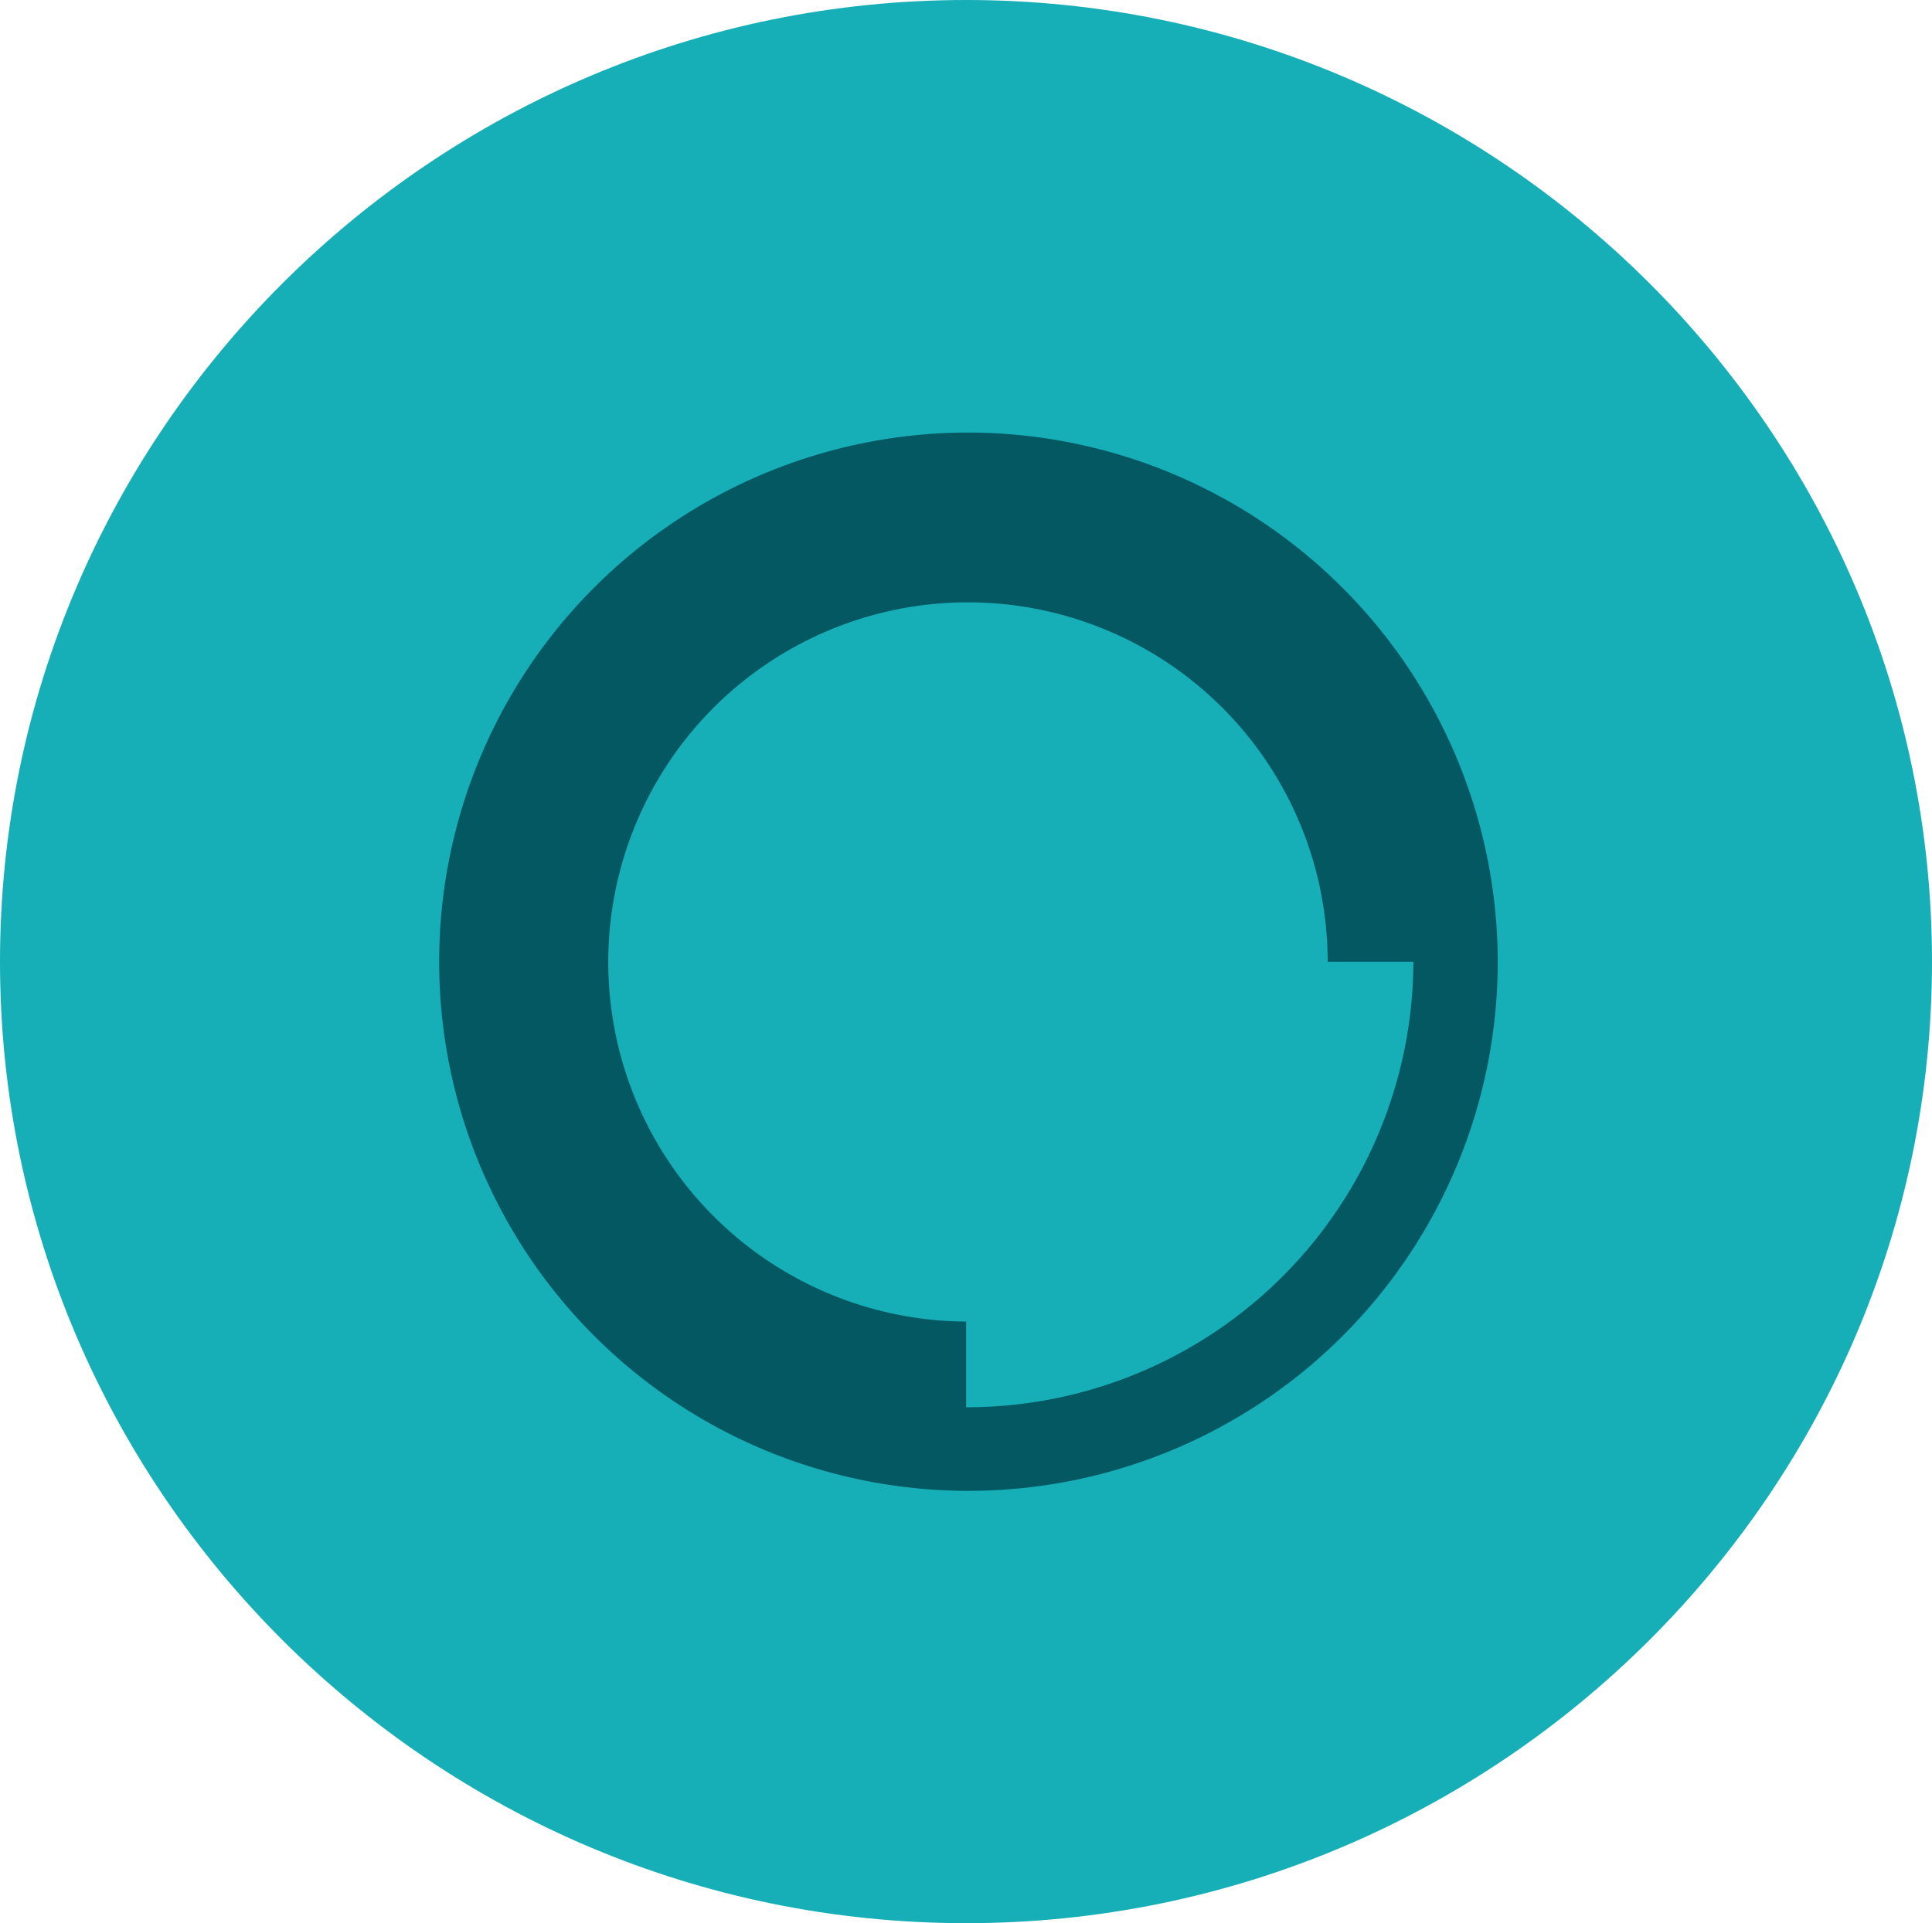
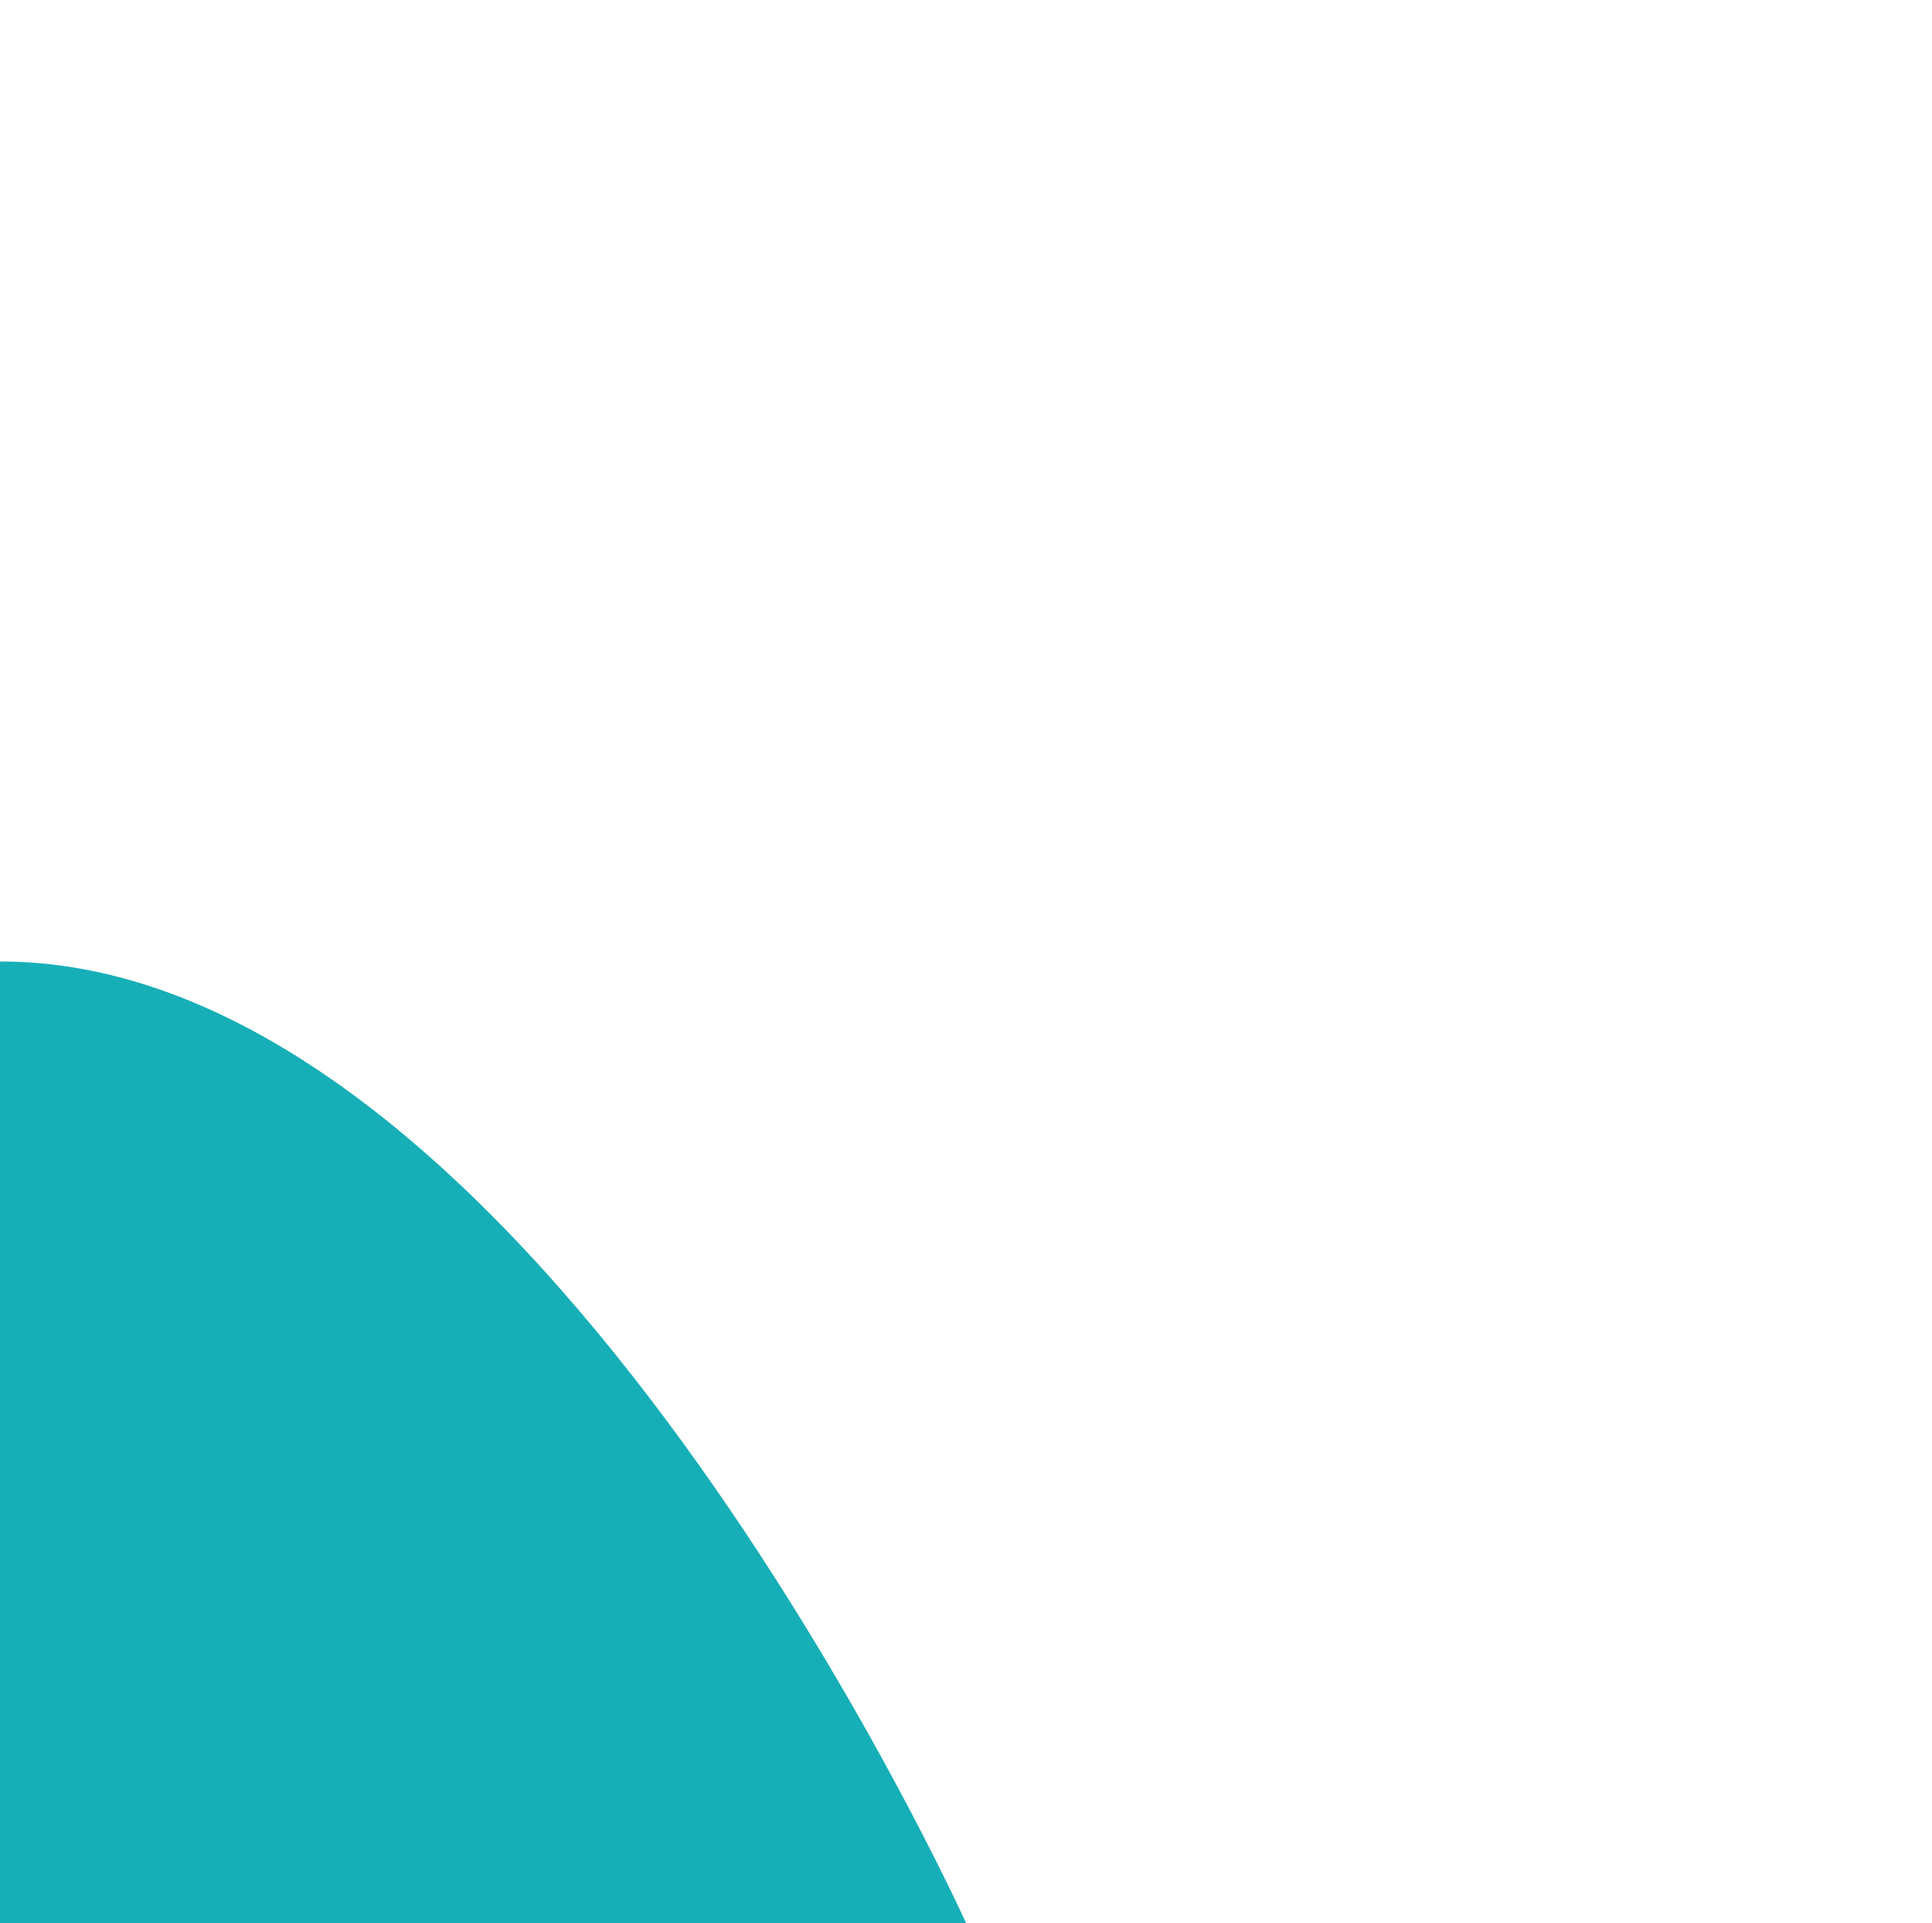
<svg xmlns="http://www.w3.org/2000/svg" id="f6284242-4e21-4cc9-a99d-ce0cba399fb4" data-name="Layer 1" viewBox="0 0 157.8 157.12">
  <defs>
    <style>.b028a666-f177-4d67-a9d3-9d83bd71dcd9{fill:#16afb7;}.aacb419b-e903-48db-860b-8f7069126e7e,.b028a666-f177-4d67-a9d3-9d83bd71dcd9{fill-rule:evenodd;}.aacb419b-e903-48db-860b-8f7069126e7e{fill:#035862;}</style>
  </defs>
  <title>LogoLoad</title>
-   <path class="b028a666-f177-4d67-a9d3-9d83bd71dcd9" d="M306.47,474.27c43.44,0,78.89-35.29,78.89-78.55s-35.45-78.57-78.89-78.57-78.91,35.29-78.91,78.57,35.44,78.55,78.91,78.55Z" transform="translate(-227.56 -317.15)" />
-   <path class="aacb419b-e903-48db-860b-8f7069126e7e" d="M306.47,352.49a43.23,43.23,0,1,0,43.42,43.23,43.29,43.29,0,0,0-43.42-43.23Zm0,79.63v-7A29.38,29.38,0,1,1,336,395.72H343a36.48,36.48,0,0,1-36.56,36.4Z" transform="translate(-227.56 -317.15)" />
+   <path class="b028a666-f177-4d67-a9d3-9d83bd71dcd9" d="M306.47,474.27s-35.45-78.57-78.89-78.57-78.91,35.29-78.91,78.57,35.44,78.55,78.91,78.55Z" transform="translate(-227.56 -317.15)" />
</svg>